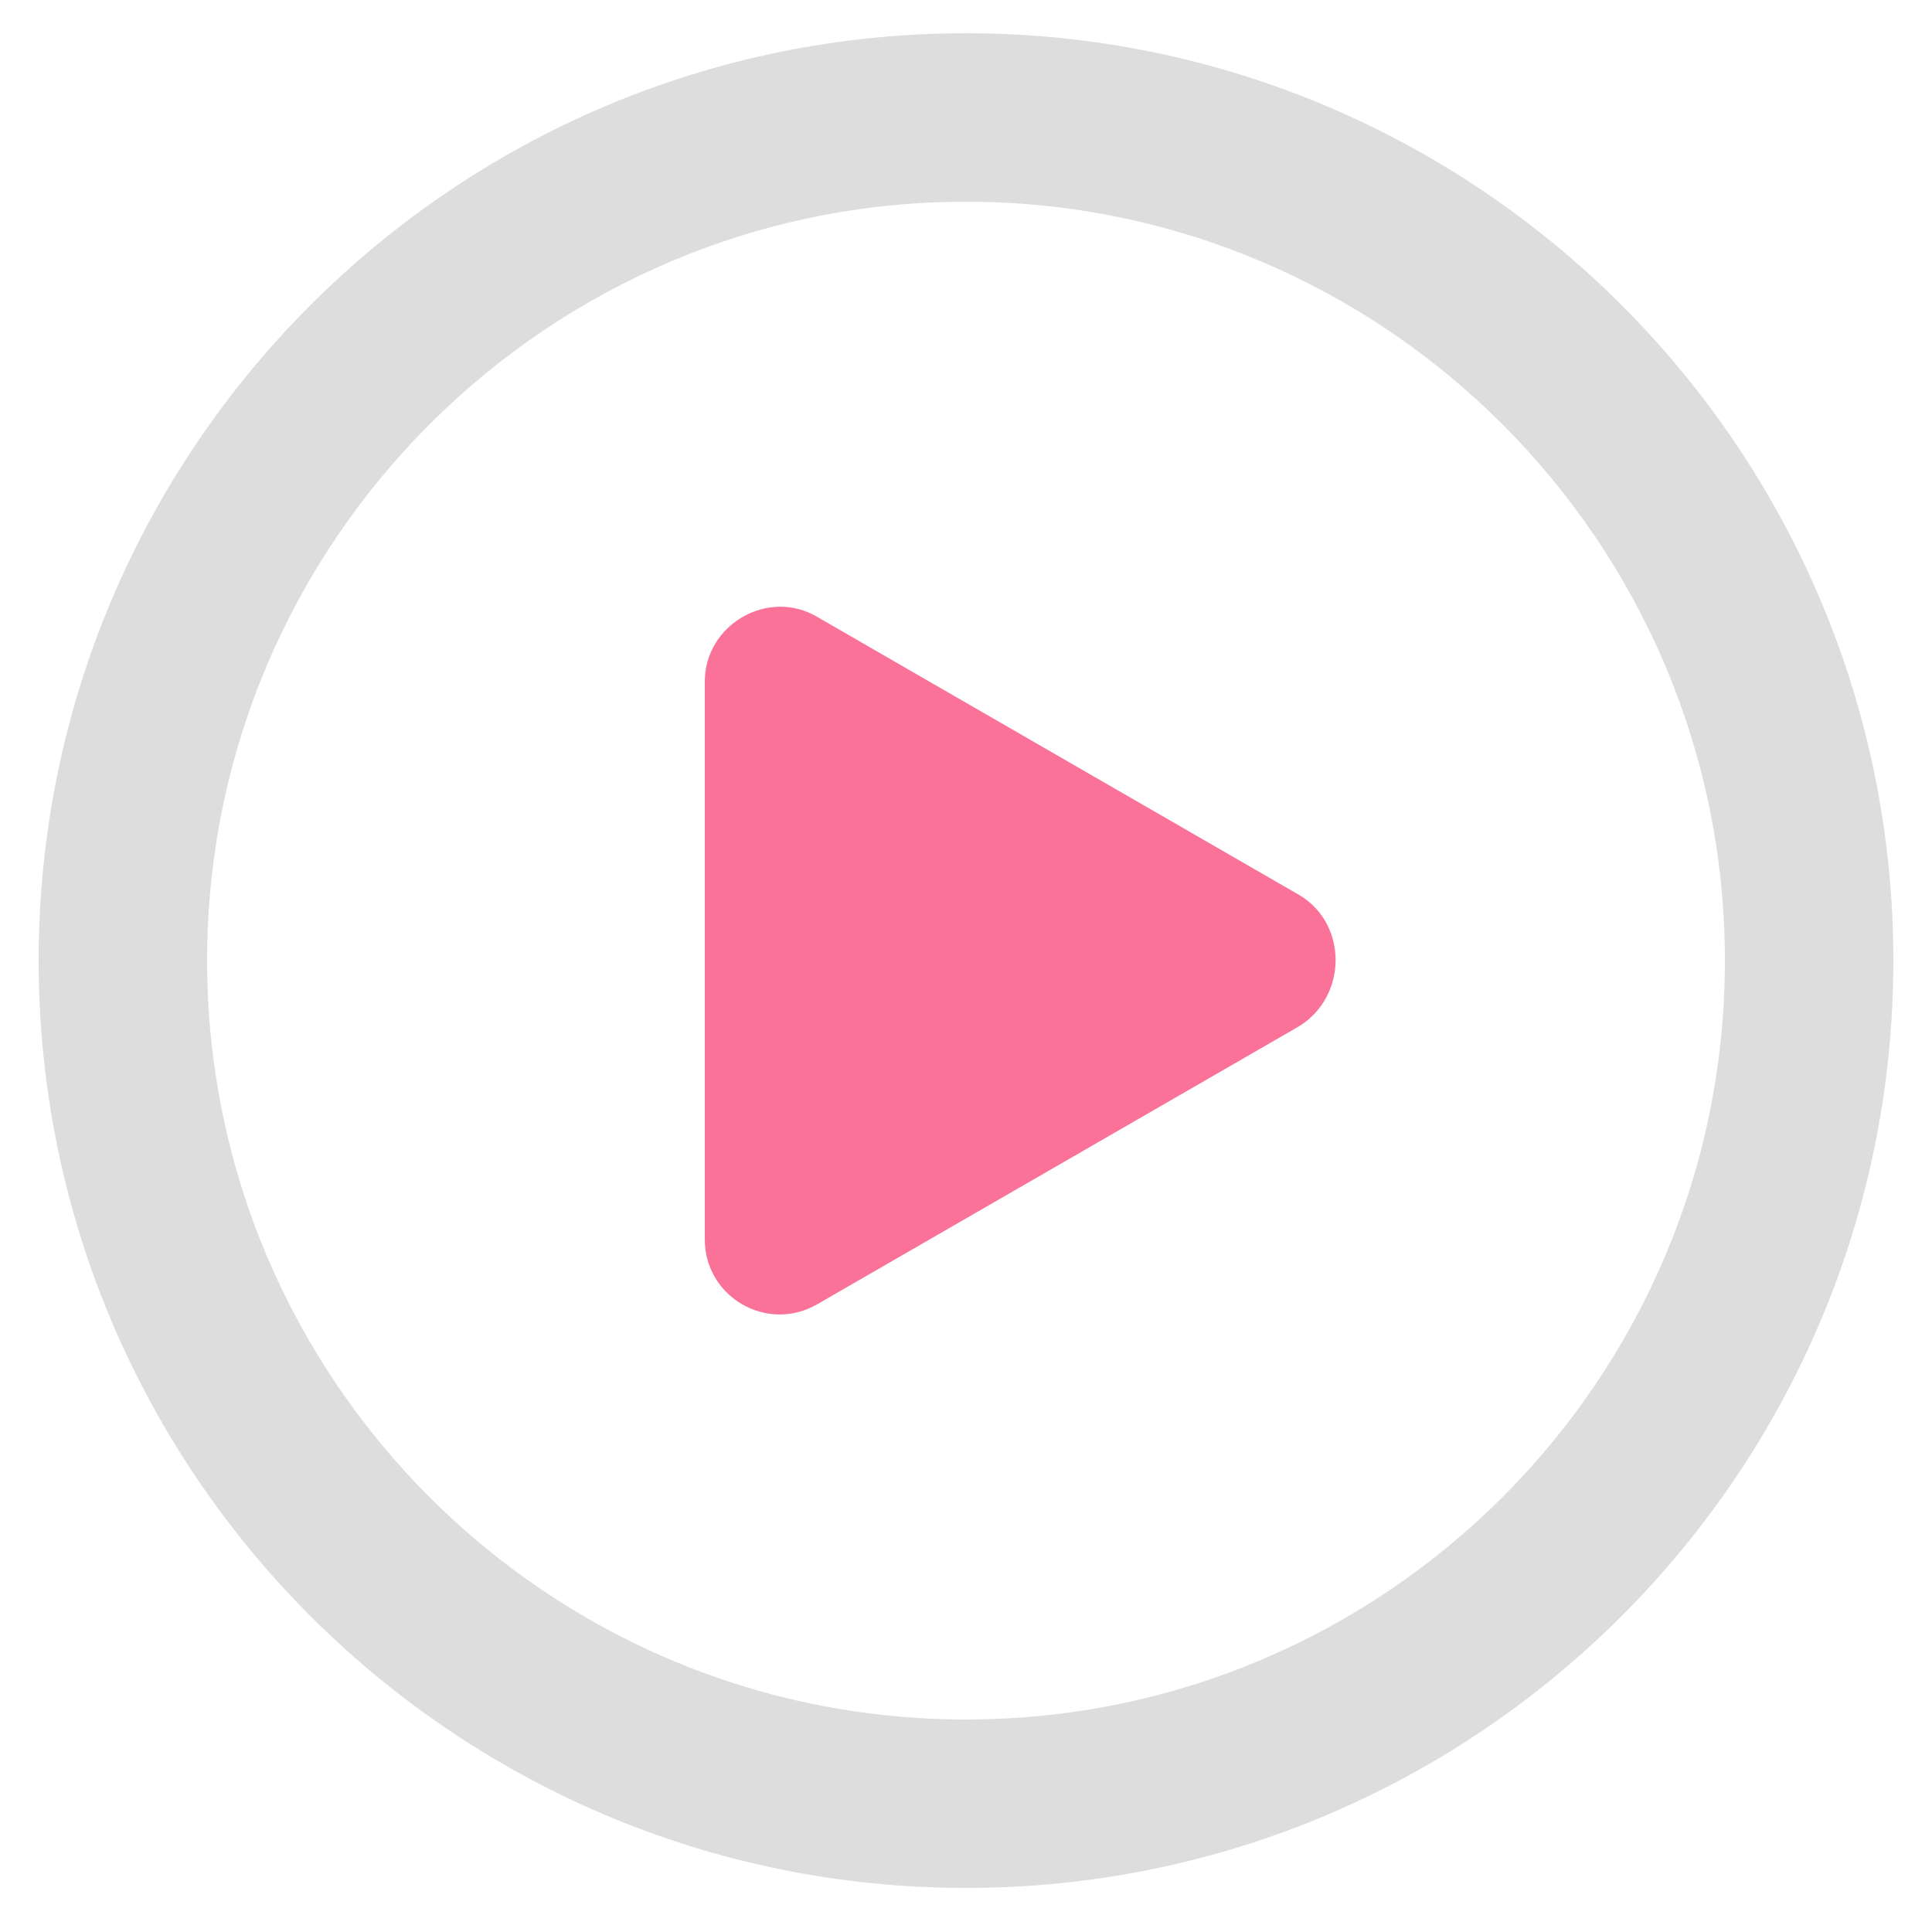
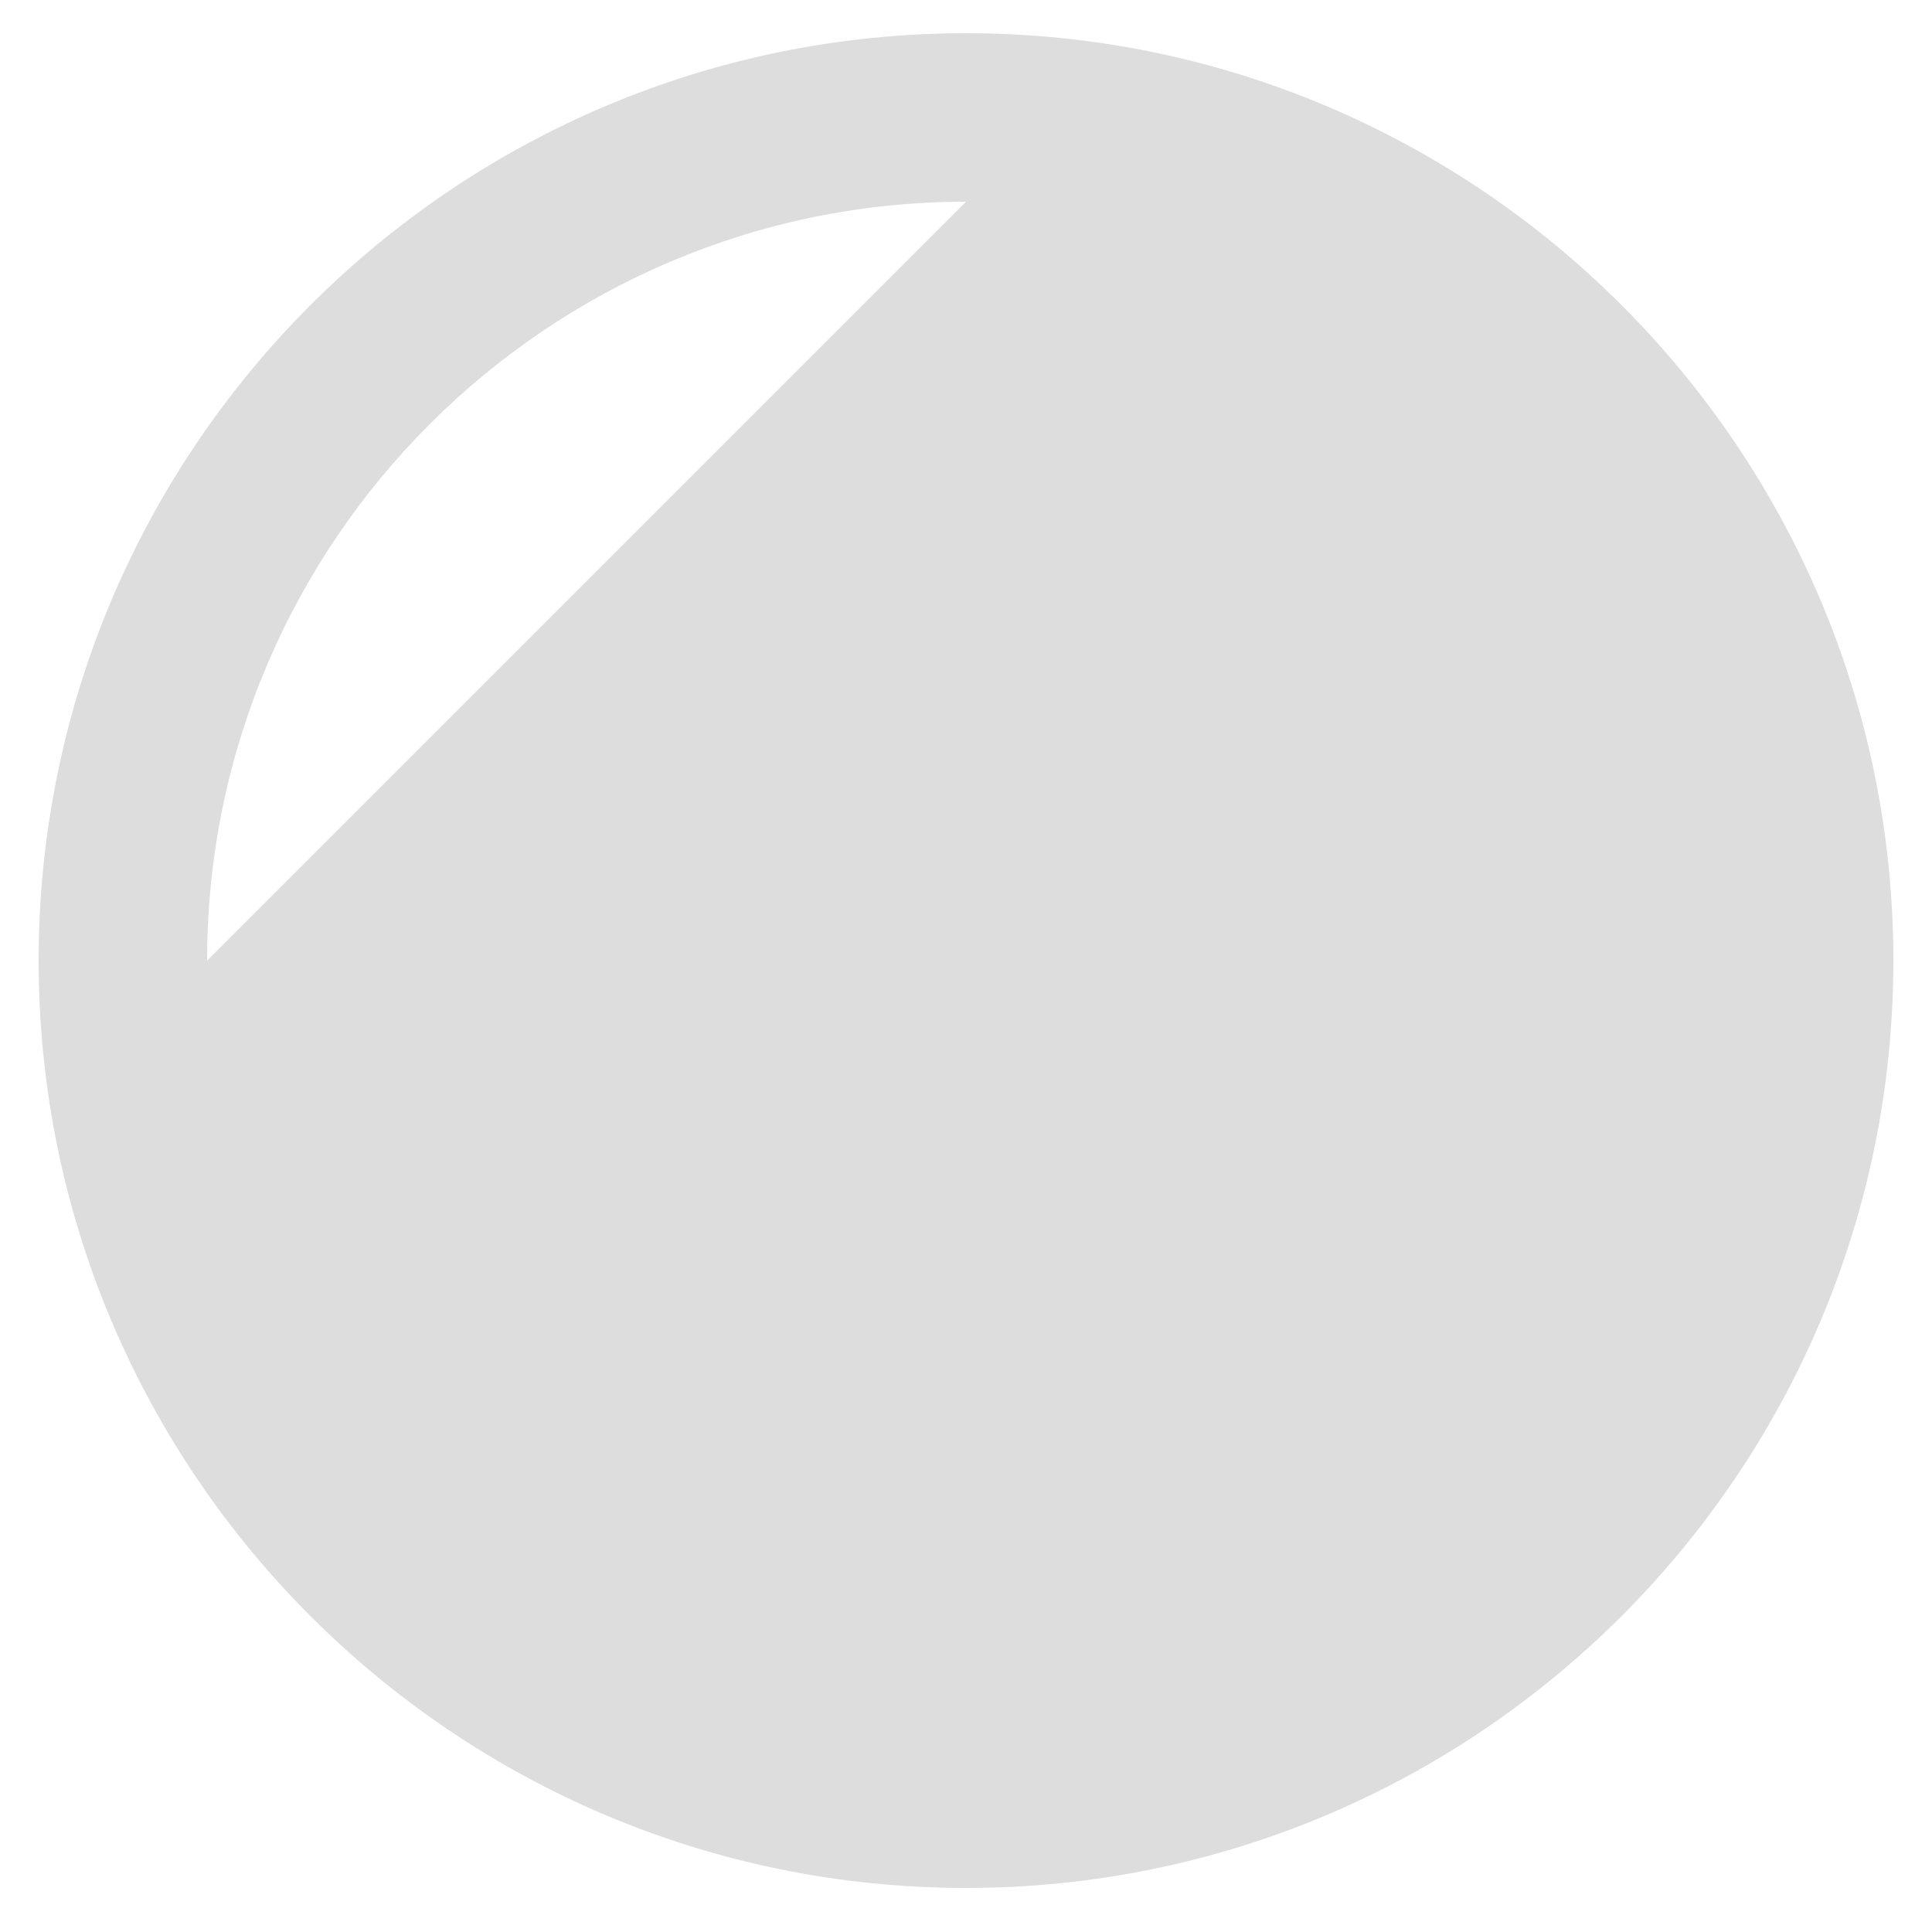
<svg xmlns="http://www.w3.org/2000/svg" height="64" width="64" t="1623731704447" class="icon" viewBox="0 0 1024 1024" version="1.1" p-id="4661">
  <defs>
    <style type="text/css" />
  </defs>
-   <path d="M688.538 474.317l-255.59-147.456c-25.805-15.155-59.392 4.096-59.392 34.406v295.731c0 30.31 32.768 49.562 59.392 34.406l255.59-147.456c25.805-15.974 25.805-54.477 0-69.632z" fill="#fb7299" p-id="4662" />
-   <path d="M512 1000.653c-271.155 0-491.52-220.365-491.52-491.52s220.365-491.52 491.52-491.52 491.52 220.365 491.52 491.52-220.365 491.52-491.52 491.52z m0-893.747c-221.594 0-402.227 180.224-402.227 402.227s180.224 402.227 402.227 402.227 402.227-180.224 402.227-402.227-180.634-402.227-402.227-402.227z" fill="#dddddd" p-id="4663" />
+   <path d="M512 1000.653c-271.155 0-491.52-220.365-491.52-491.52s220.365-491.52 491.52-491.52 491.52 220.365 491.52 491.52-220.365 491.52-491.52 491.52z m0-893.747c-221.594 0-402.227 180.224-402.227 402.227z" fill="#dddddd" p-id="4663" />
</svg>